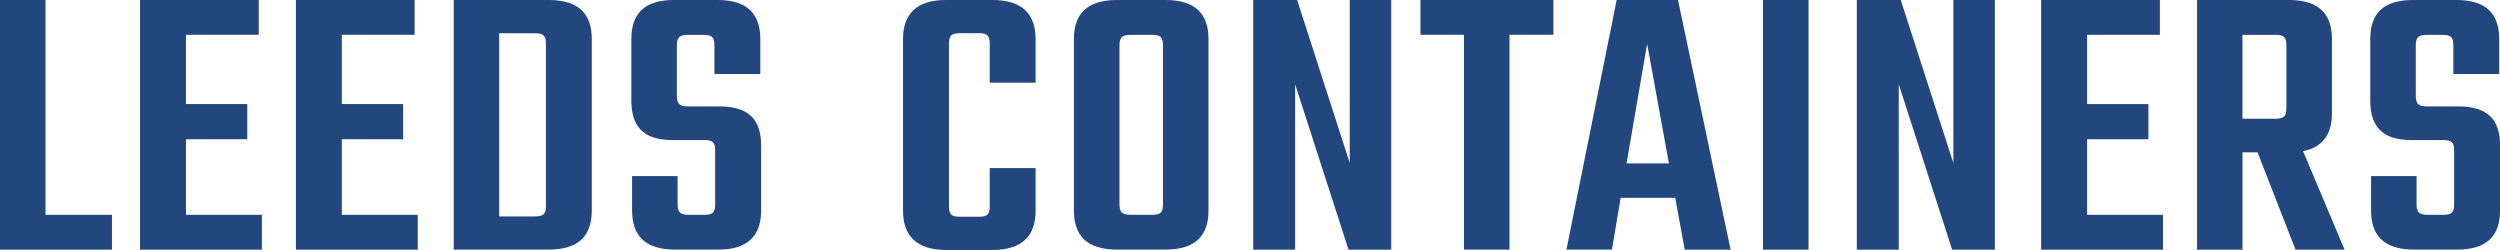
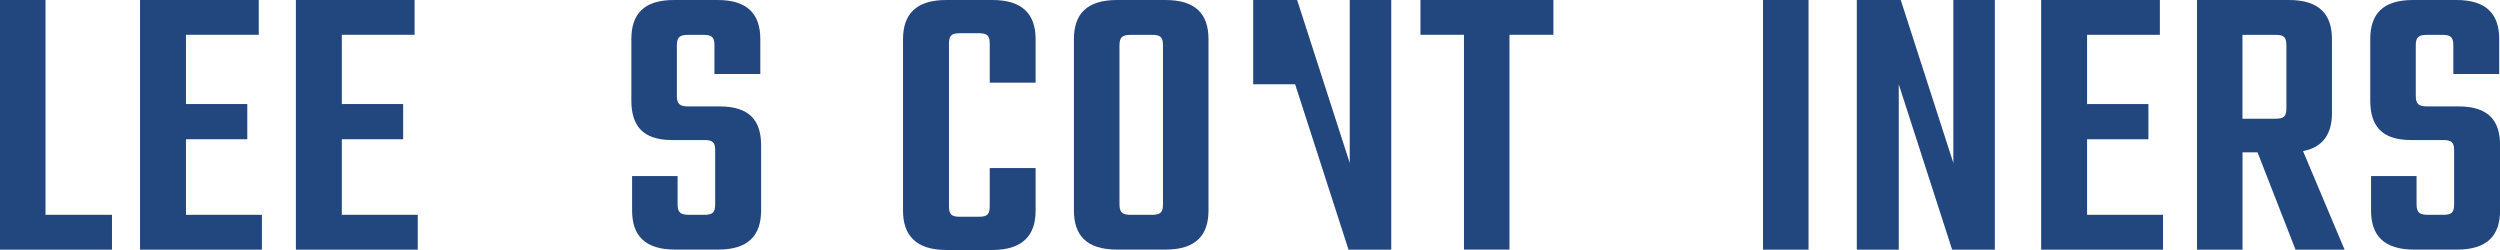
<svg xmlns="http://www.w3.org/2000/svg" id="Layer_1" data-name="Layer 1" viewBox="0 0 475.76 47.58">
  <defs>
    <style>
      .cls-1 {
        fill: #22467e;
      }
    </style>
  </defs>
  <path class="cls-1" d="M21.31,40.88v6.63H0V0h8.66v40.88h12.65Z" />
  <path class="cls-1" d="M49.84,40.88v6.63h-23.19V0h22.59v6.62h-13.85v13.18h11.67v6.7h-11.67v14.38h14.46Z" />
  <path class="cls-1" d="M79.5,40.88v6.63h-23.19V0h22.59v6.62h-13.85v13.18h11.67v6.7h-11.67v14.38h14.46Z" />
-   <path class="cls-1" d="M104.41,0c5.8,0,8.21,2.71,8.21,7.45v32.6c0,4.74-2.41,7.45-8.21,7.45h-18.07V0h18.07ZM103.89,8.36c0-1.58-.45-2.03-2.11-2.03h-6.78v34.86h6.78c1.66,0,2.11-.45,2.11-2.03V8.36Z" />
  <path class="cls-1" d="M136.11,28.68c0-1.58-.45-2.03-2.11-2.03h-6.1c-5.65,0-7.75-2.79-7.75-7.53V7.45c0-4.74,2.33-7.45,8.13-7.45h8.28c5.72,0,8.13,2.71,8.13,7.45v6.63h-8.73v-5.42c0-1.58-.45-2.03-2.11-2.03h-2.86c-1.66,0-2.18.45-2.18,2.03v9.56c0,1.58.53,2.03,2.18,2.03h5.95c5.65,0,7.9,2.64,7.9,7.38v12.42c0,4.74-2.41,7.45-8.21,7.45h-8.13c-5.8,0-8.21-2.71-8.21-7.45v-6.55h8.66v5.35c0,1.58.53,2.03,2.18,2.03h2.86c1.66,0,2.11-.45,2.11-2.03v-10.16Z" />
  <path class="cls-1" d="M188.35,15.73v-7.38c0-1.58-.45-2.03-2.11-2.03h-3.54c-1.66,0-2.11.45-2.11,2.03v30.87c0,1.58.45,2.03,2.11,2.03h3.54c1.66,0,2.11-.45,2.11-2.03v-7.23h8.73v8.13c0,4.67-2.48,7.45-8.21,7.45h-8.81c-5.72,0-8.21-2.79-8.21-7.45V7.45c0-4.74,2.48-7.45,8.21-7.45h8.81c5.72,0,8.21,2.71,8.21,7.45v8.28h-8.73Z" />
  <path class="cls-1" d="M221.77,0c5.8,0,8.21,2.71,8.21,7.45v32.6c0,4.74-2.41,7.45-8.21,7.45h-9.19c-5.8,0-8.21-2.71-8.21-7.45V7.45c0-4.74,2.41-7.45,8.21-7.45h9.19ZM221.32,8.66c0-1.58-.45-2.03-2.11-2.03h-3.99c-1.66,0-2.18.45-2.18,2.03v30.19c0,1.58.53,2.03,2.18,2.03h3.99c1.66,0,2.11-.45,2.11-2.03V8.66Z" />
-   <path class="cls-1" d="M264.76,0v47.51h-8.13l-10.16-31.47v31.47h-7.98V0h8.36l10.01,31.02V0h7.91Z" />
+   <path class="cls-1" d="M264.76,0v47.51h-8.13l-10.16-31.47h-7.98V0h8.36l10.01,31.02V0h7.91Z" />
  <path class="cls-1" d="M295.62,6.62h-8.36v40.88h-8.66V6.62h-8.28V0h25.3v6.62Z" />
-   <path class="cls-1" d="M318.81,37.64h-10.39l-1.66,9.86h-8.66L307.66,0h11.67l10.01,47.51h-8.73l-1.81-9.86ZM317.6,31.09l-4.14-22.74-3.92,22.74h8.06Z" />
  <path class="cls-1" d="M344.17,0v47.51h-8.66V0h8.66Z" />
  <path class="cls-1" d="M379.63,0v47.51h-8.13l-10.16-31.47v31.47h-7.98V0h8.36l10.01,31.02V0h7.91Z" />
  <path class="cls-1" d="M411.63,40.88v6.63h-23.19V0h22.59v6.62h-13.85v13.18h11.67v6.7h-11.67v14.38h14.46Z" />
  <path class="cls-1" d="M429.62,28.99h-2.86v18.52h-8.66V0h17.47c5.8,0,8.21,2.71,8.21,7.45v14.08c0,3.92-1.66,6.47-5.5,7.23l7.9,18.75h-9.33l-7.23-18.52ZM426.75,22.59h6.25c1.66,0,2.11-.45,2.11-2.03v-11.9c0-1.58-.45-2.03-2.11-2.03h-6.25v15.96Z" />
  <path class="cls-1" d="M467.03,28.68c0-1.58-.45-2.03-2.11-2.03h-6.1c-5.65,0-7.75-2.79-7.75-7.53V7.45c0-4.74,2.33-7.45,8.13-7.45h8.28c5.72,0,8.13,2.71,8.13,7.45v6.63h-8.73v-5.42c0-1.58-.45-2.03-2.11-2.03h-2.86c-1.66,0-2.18.45-2.18,2.03v9.56c0,1.58.53,2.03,2.18,2.03h5.95c5.65,0,7.91,2.64,7.91,7.38v12.42c0,4.74-2.41,7.45-8.21,7.45h-8.13c-5.8,0-8.21-2.71-8.21-7.45v-6.55h8.66v5.35c0,1.58.53,2.03,2.18,2.03h2.86c1.66,0,2.11-.45,2.11-2.03v-10.16Z" />
</svg>